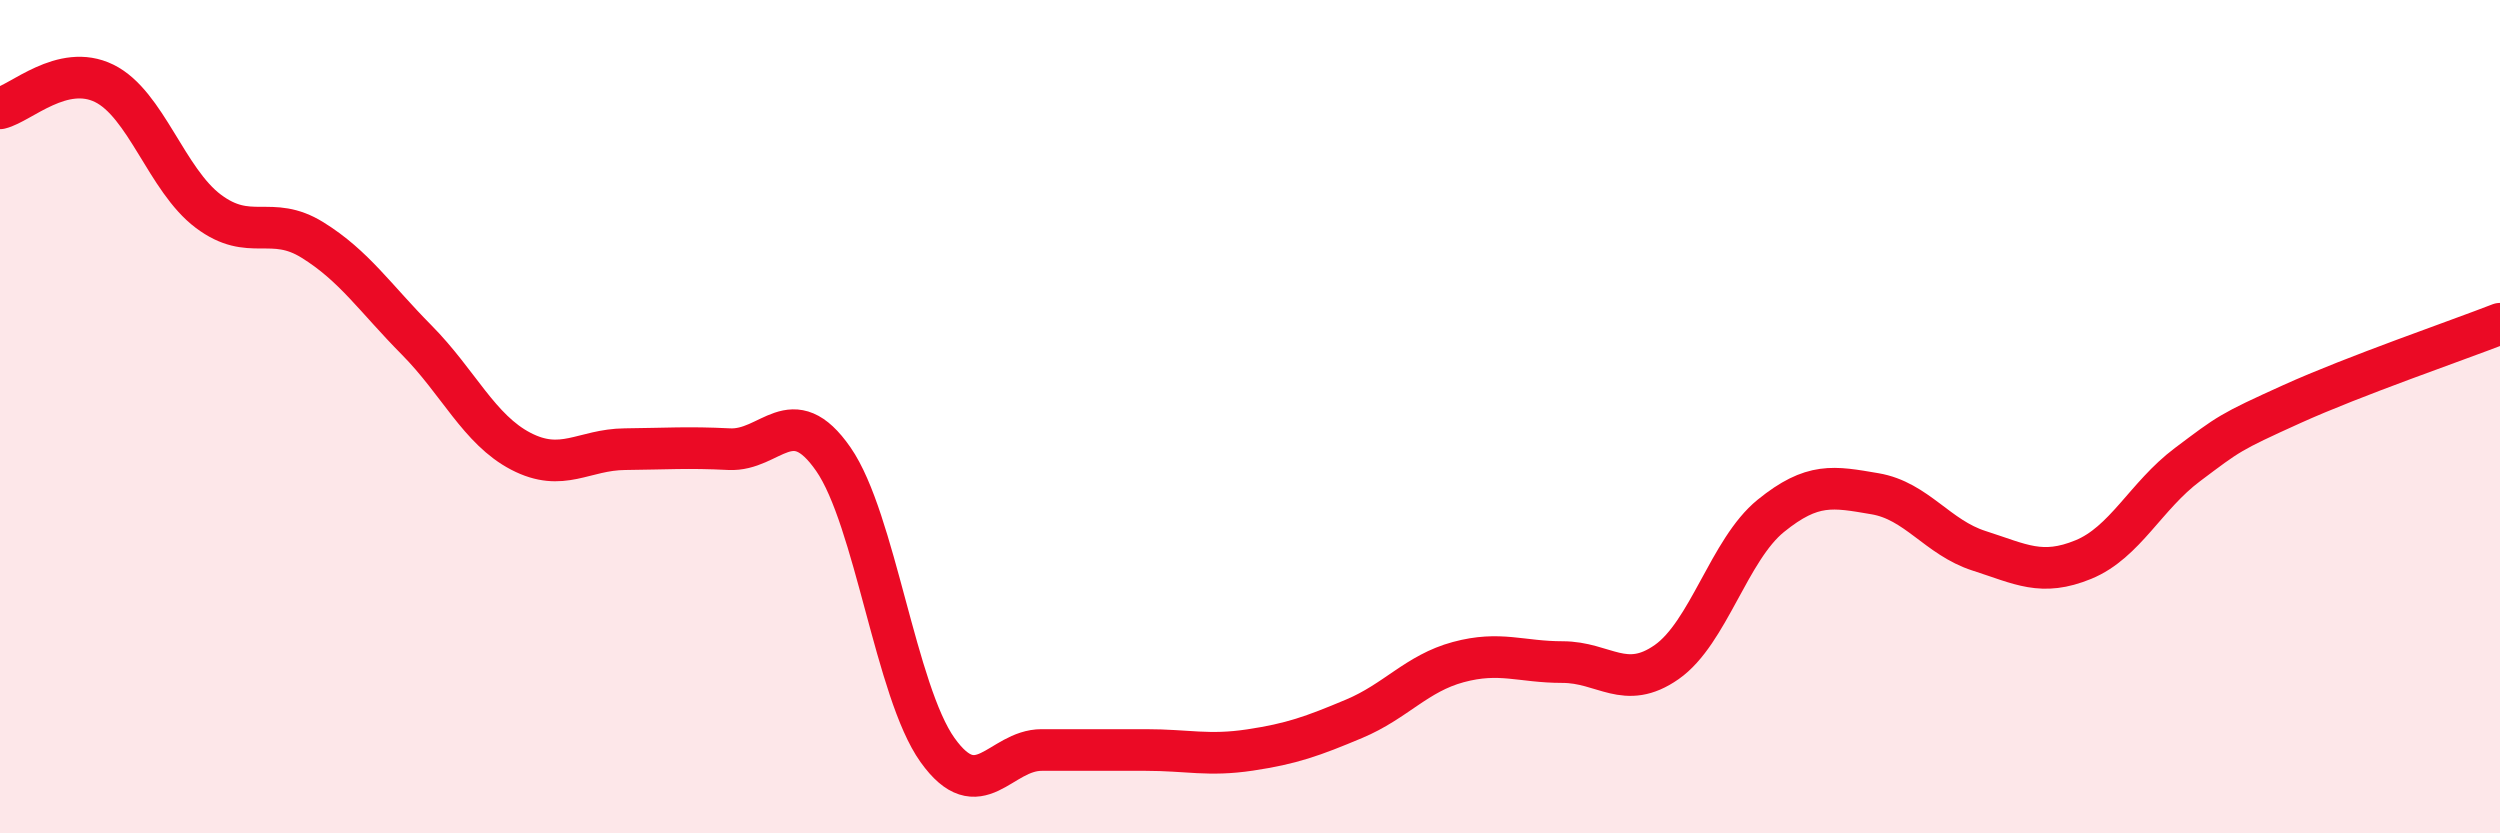
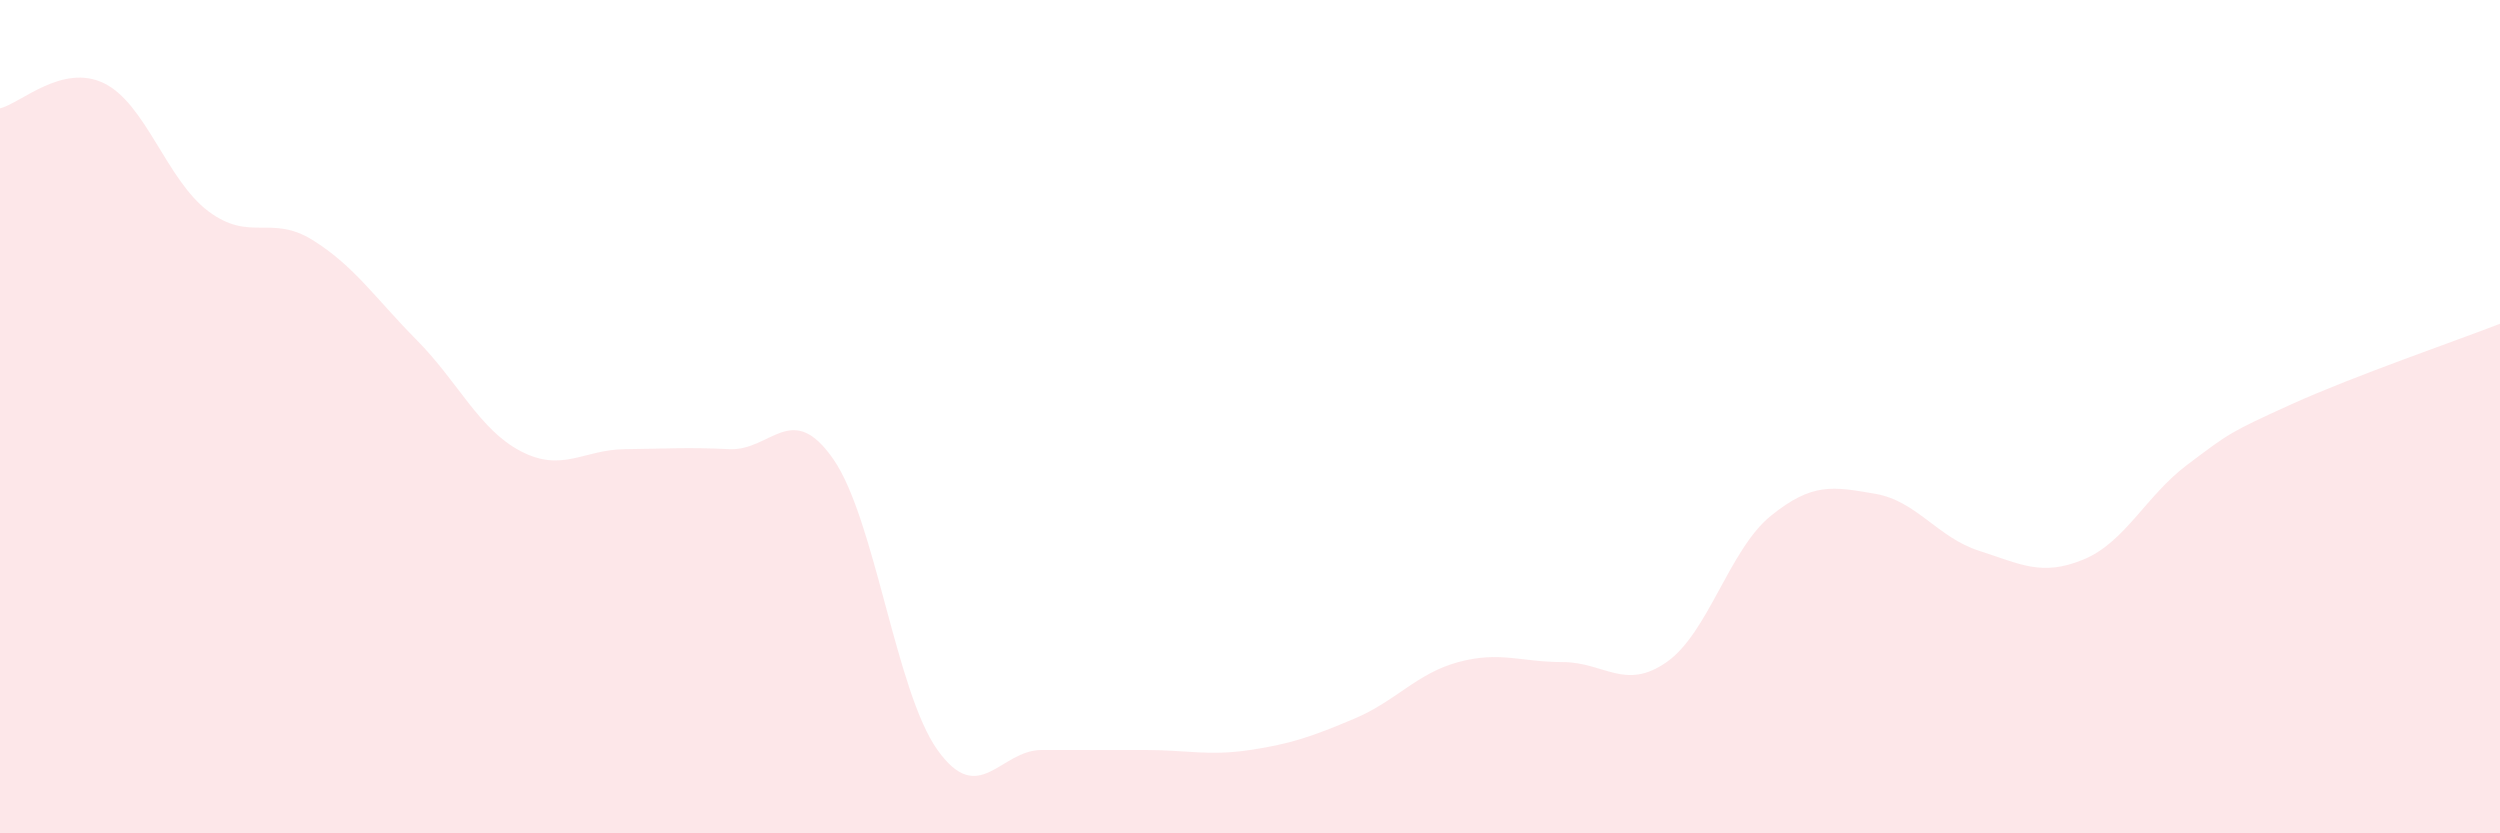
<svg xmlns="http://www.w3.org/2000/svg" width="60" height="20" viewBox="0 0 60 20">
  <path d="M 0,2.6 C 0.5,2.48 1.5,1.51 2.5,2 C 3.5,2.49 4,4.32 5,5.07 C 6,5.82 6.5,5.14 7.5,5.76 C 8.5,6.38 9,7.15 10,8.16 C 11,9.17 11.5,10.31 12.5,10.83 C 13.5,11.35 14,10.79 15,10.78 C 16,10.77 16.5,10.73 17.5,10.78 C 18.5,10.83 19,9.58 20,11.02 C 21,12.46 21.5,16.6 22.5,18 C 23.5,19.4 24,18 25,18 C 26,18 26.5,18 27.5,18 C 28.5,18 29,18.15 30,18 C 31,17.85 31.5,17.67 32.5,17.25 C 33.5,16.83 34,16.16 35,15.89 C 36,15.62 36.5,15.89 37.5,15.89 C 38.5,15.89 39,16.59 40,15.89 C 41,15.19 41.5,13.19 42.5,12.38 C 43.5,11.57 44,11.68 45,11.85 C 46,12.02 46.5,12.9 47.5,13.22 C 48.5,13.54 49,13.84 50,13.43 C 51,13.02 51.5,11.9 52.5,11.15 C 53.5,10.4 53.5,10.38 55,9.7 C 56.5,9.02 59,8.16 60,7.77L60 20L0 20Z" fill="#EB0A25" opacity="0.1" stroke-linecap="round" stroke-linejoin="round" />
-   <path d="M 0,2.6 C 0.5,2.48 1.5,1.51 2.5,2 C 3.5,2.49 4,4.32 5,5.07 C 6,5.82 6.5,5.14 7.5,5.76 C 8.5,6.38 9,7.15 10,8.16 C 11,9.17 11.5,10.31 12.5,10.83 C 13.5,11.35 14,10.79 15,10.78 C 16,10.77 16.5,10.73 17.5,10.78 C 18.5,10.83 19,9.58 20,11.02 C 21,12.46 21.5,16.6 22.5,18 C 23.5,19.4 24,18 25,18 C 26,18 26.5,18 27.5,18 C 28.5,18 29,18.15 30,18 C 31,17.85 31.5,17.67 32.5,17.25 C 33.5,16.83 34,16.16 35,15.89 C 36,15.62 36.5,15.89 37.5,15.89 C 38.5,15.89 39,16.59 40,15.89 C 41,15.19 41.5,13.19 42.5,12.38 C 43.5,11.57 44,11.68 45,11.85 C 46,12.02 46.5,12.9 47.5,13.22 C 48.5,13.54 49,13.84 50,13.43 C 51,13.02 51.5,11.9 52.5,11.15 C 53.5,10.4 53.5,10.38 55,9.7 C 56.5,9.02 59,8.16 60,7.77" stroke="#EB0A25" stroke-width="1" fill="none" stroke-linecap="round" stroke-linejoin="round" />
</svg>